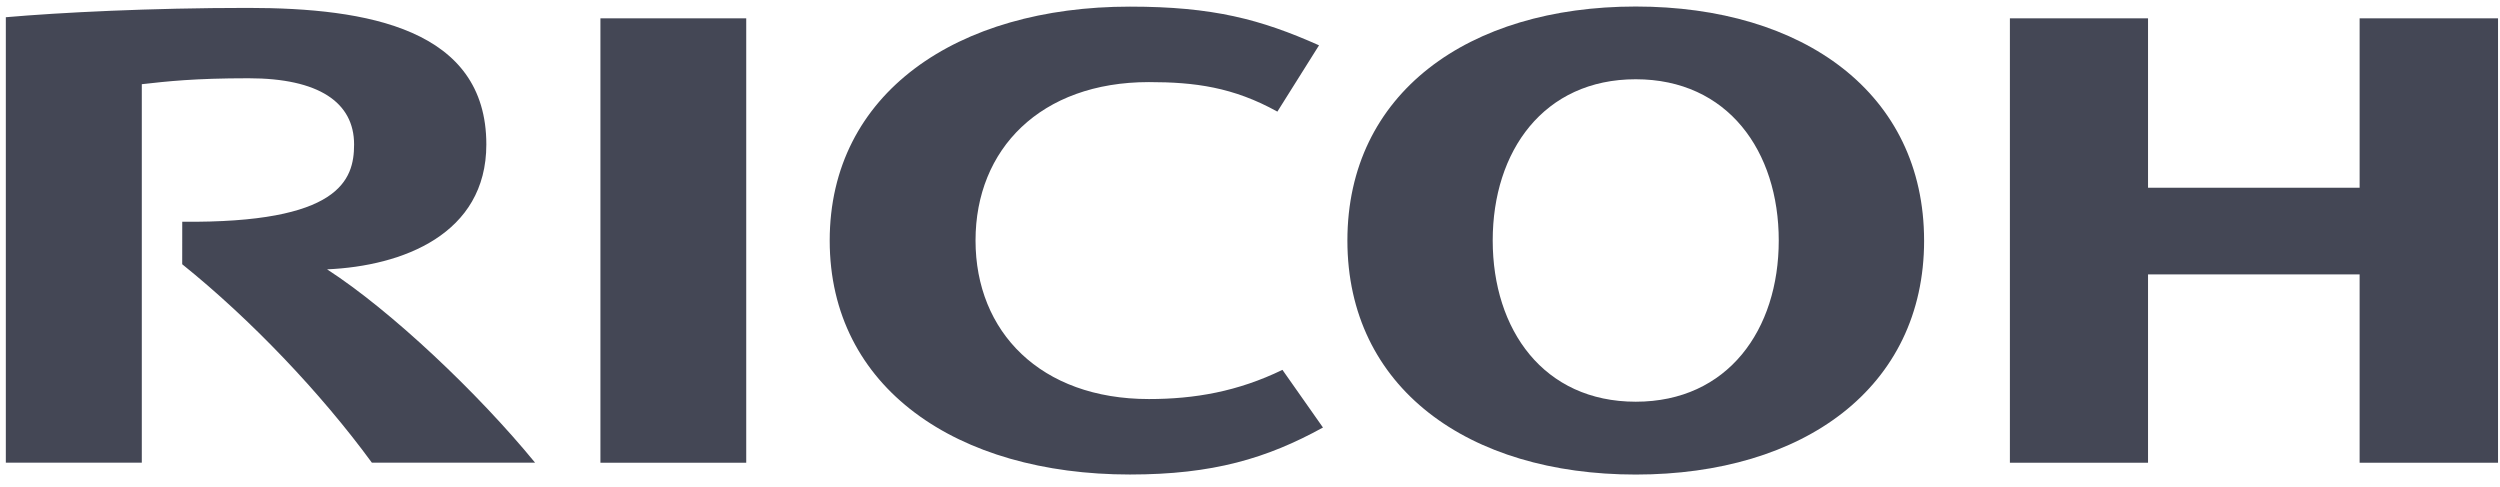
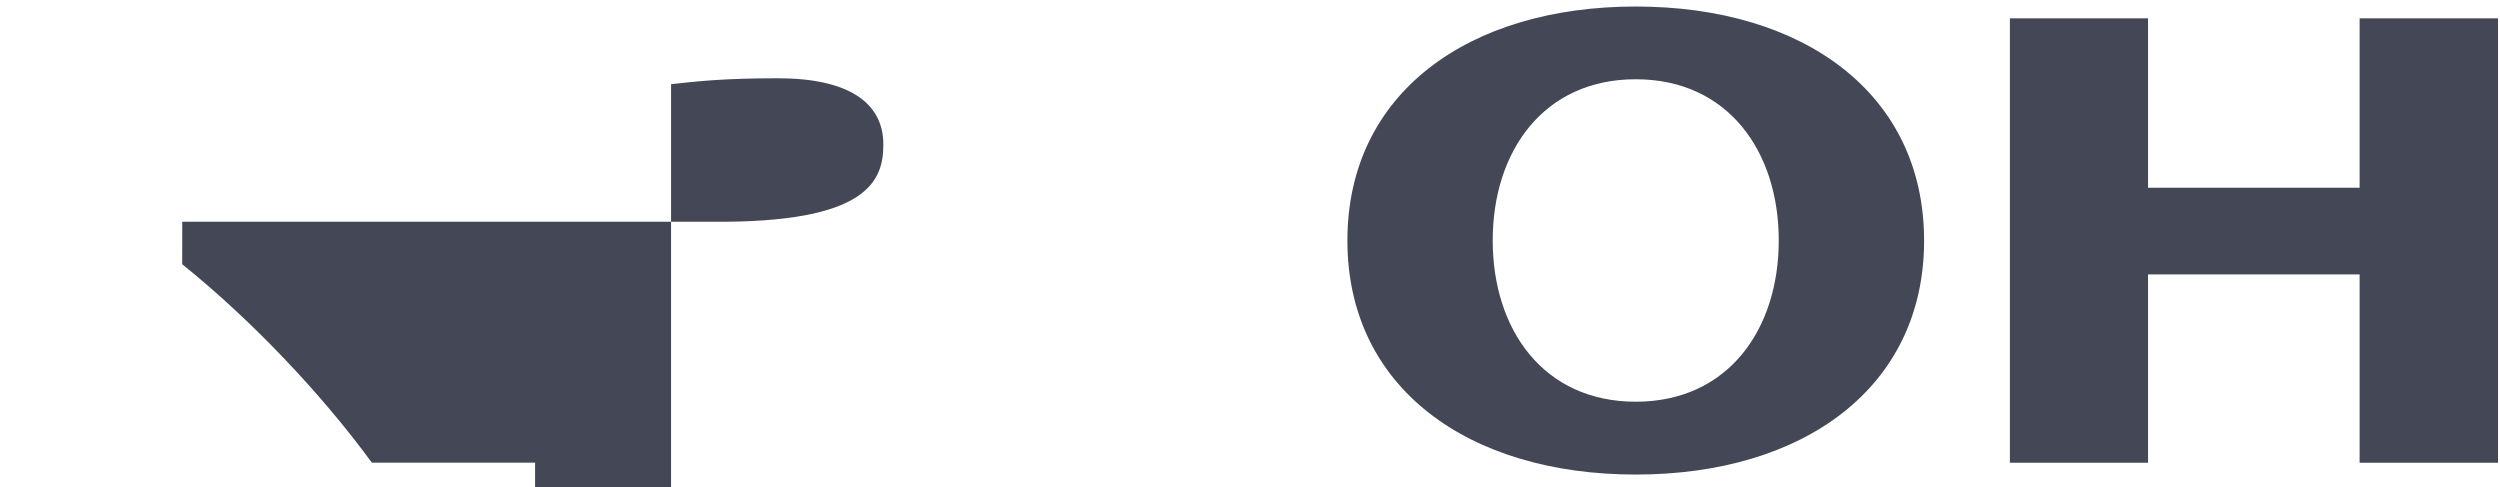
<svg xmlns="http://www.w3.org/2000/svg" width="118" height="23" viewBox="0 0 118 23">
  <g>
    <g>
      <g>
-         <path fill="#444755" d="M46.045 11.353c0 4.306 3.064 7.482 8.183 7.482 2.16 0 4.196-.355 6.303-1.378l1.913 2.722c-2.646 1.457-5.194 2.218-9.111 2.218-8.167 0-14.171-4.092-14.171-11.042v-.002c0-6.948 6.005-11.04 14.17-11.04 3.918 0 6.167.597 8.926 1.826l-1.966 3.13c-2.086-1.158-3.904-1.394-6.064-1.394-5.12 0-8.183 3.17-8.183 7.474v.004z" />
-       </g>
+         </g>
      <g>
        <path fill="#444755" d="M90.818 11.354c0 6.95-5.701 11.045-13.61 11.045s-13.611-4.096-13.611-11.045c0-6.95 5.702-11.046 13.61-11.046 7.91 0 13.61 4.096 13.61 11.046zm-6.861-.004c0-4.21-2.401-7.609-6.75-7.609-4.35 0-6.751 3.398-6.751 7.609 0 4.212 2.4 7.611 6.752 7.611 4.348 0 6.749-3.4 6.749-7.611z" />
      </g>
      <g>
        <path fill="#444755" d="M111.374 12.953v8.888h6.533V.865h-6.533v7.996h-9.987V.865h-6.52v20.976h6.52v-8.888z" />
      </g>
      <g>
-         <path fill="#444755" d="M35.222 21.84V.866H28.34v20.976z" />
-       </g>
+         </g>
      <g>
-         <path fill="#444755" d="M8.602 10.466L8.6 12.472c3.236 2.603 6.534 6.063 8.953 9.367h7.703c-2.68-3.274-6.79-7.169-9.818-9.126 3.554-.154 7.517-1.651 7.517-5.895 0-5.452-5.596-6.445-11.252-6.445-4.62 0-8.881.218-11.428.44v21.026h6.418V3.974c1.188-.133 2.465-.28 5.04-.28 3.31 0 4.98 1.136 4.98 3.124 0 1.692-.692 3.721-8.112 3.648z" />
+         <path fill="#444755" d="M8.602 10.466L8.6 12.472c3.236 2.603 6.534 6.063 8.953 9.367h7.703v21.026h6.418V3.974c1.188-.133 2.465-.28 5.04-.28 3.31 0 4.98 1.136 4.98 3.124 0 1.692-.692 3.721-8.112 3.648z" />
      </g>
    </g>
  </g>
</svg>